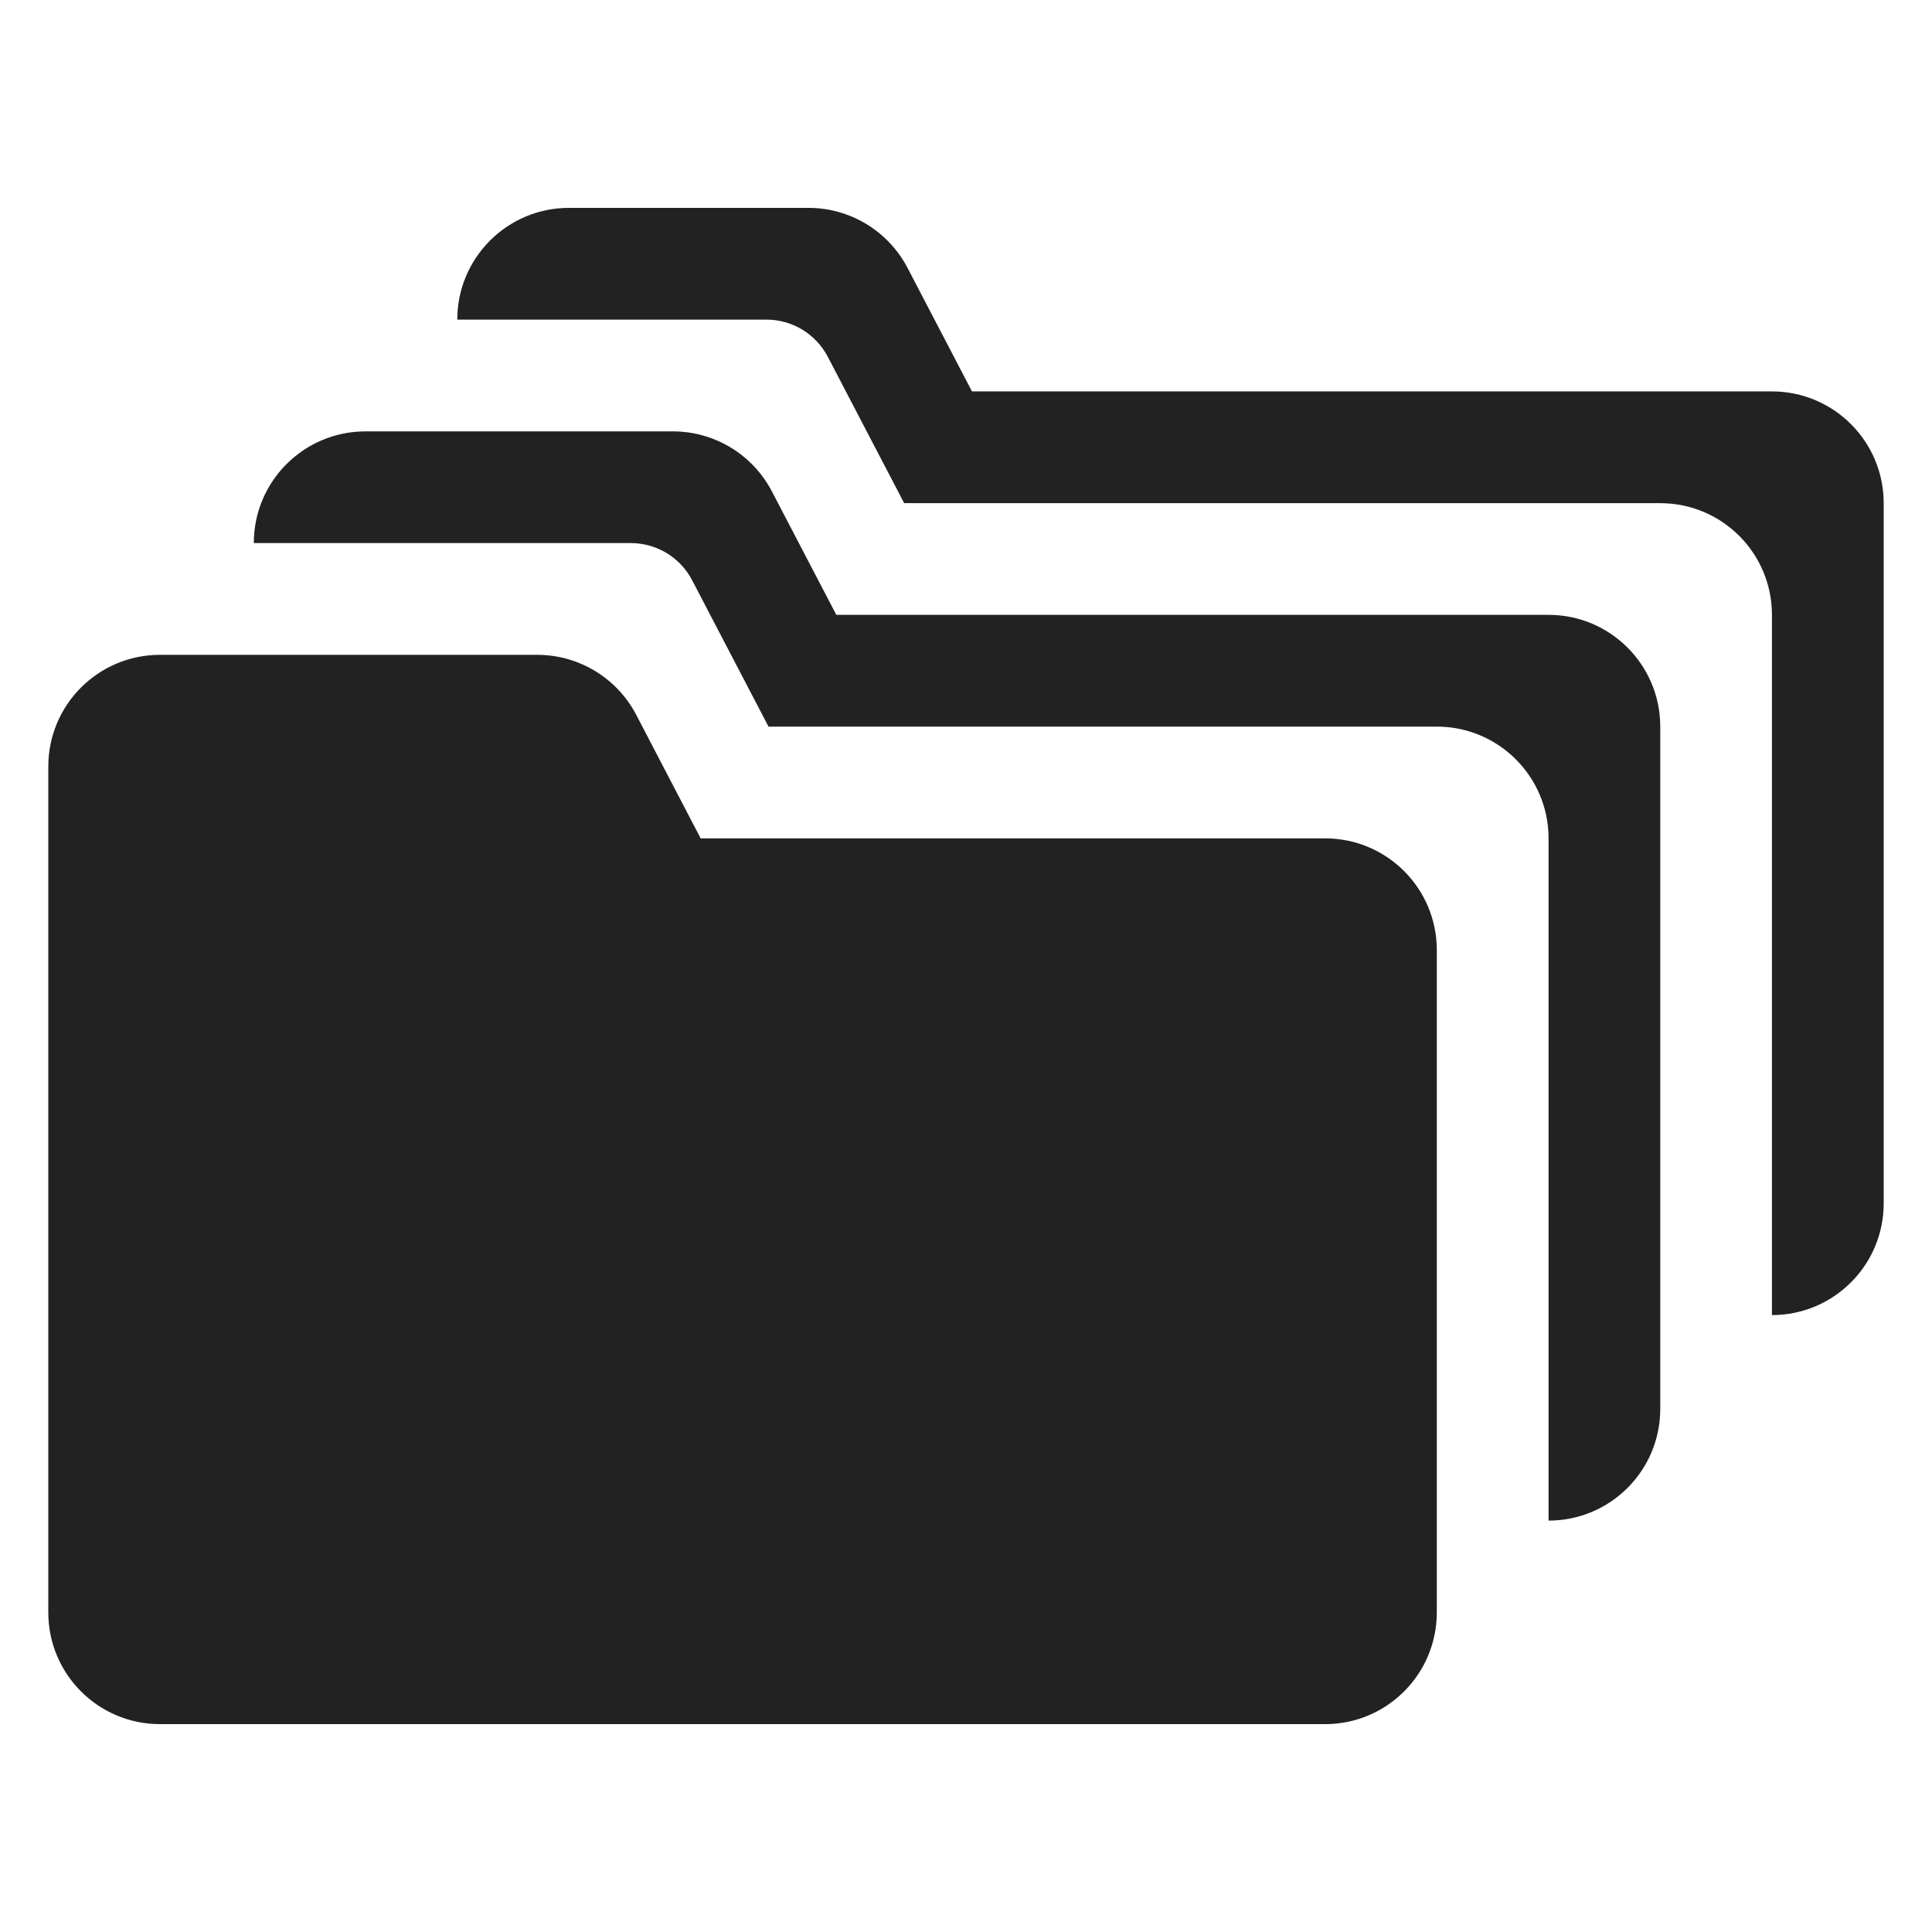
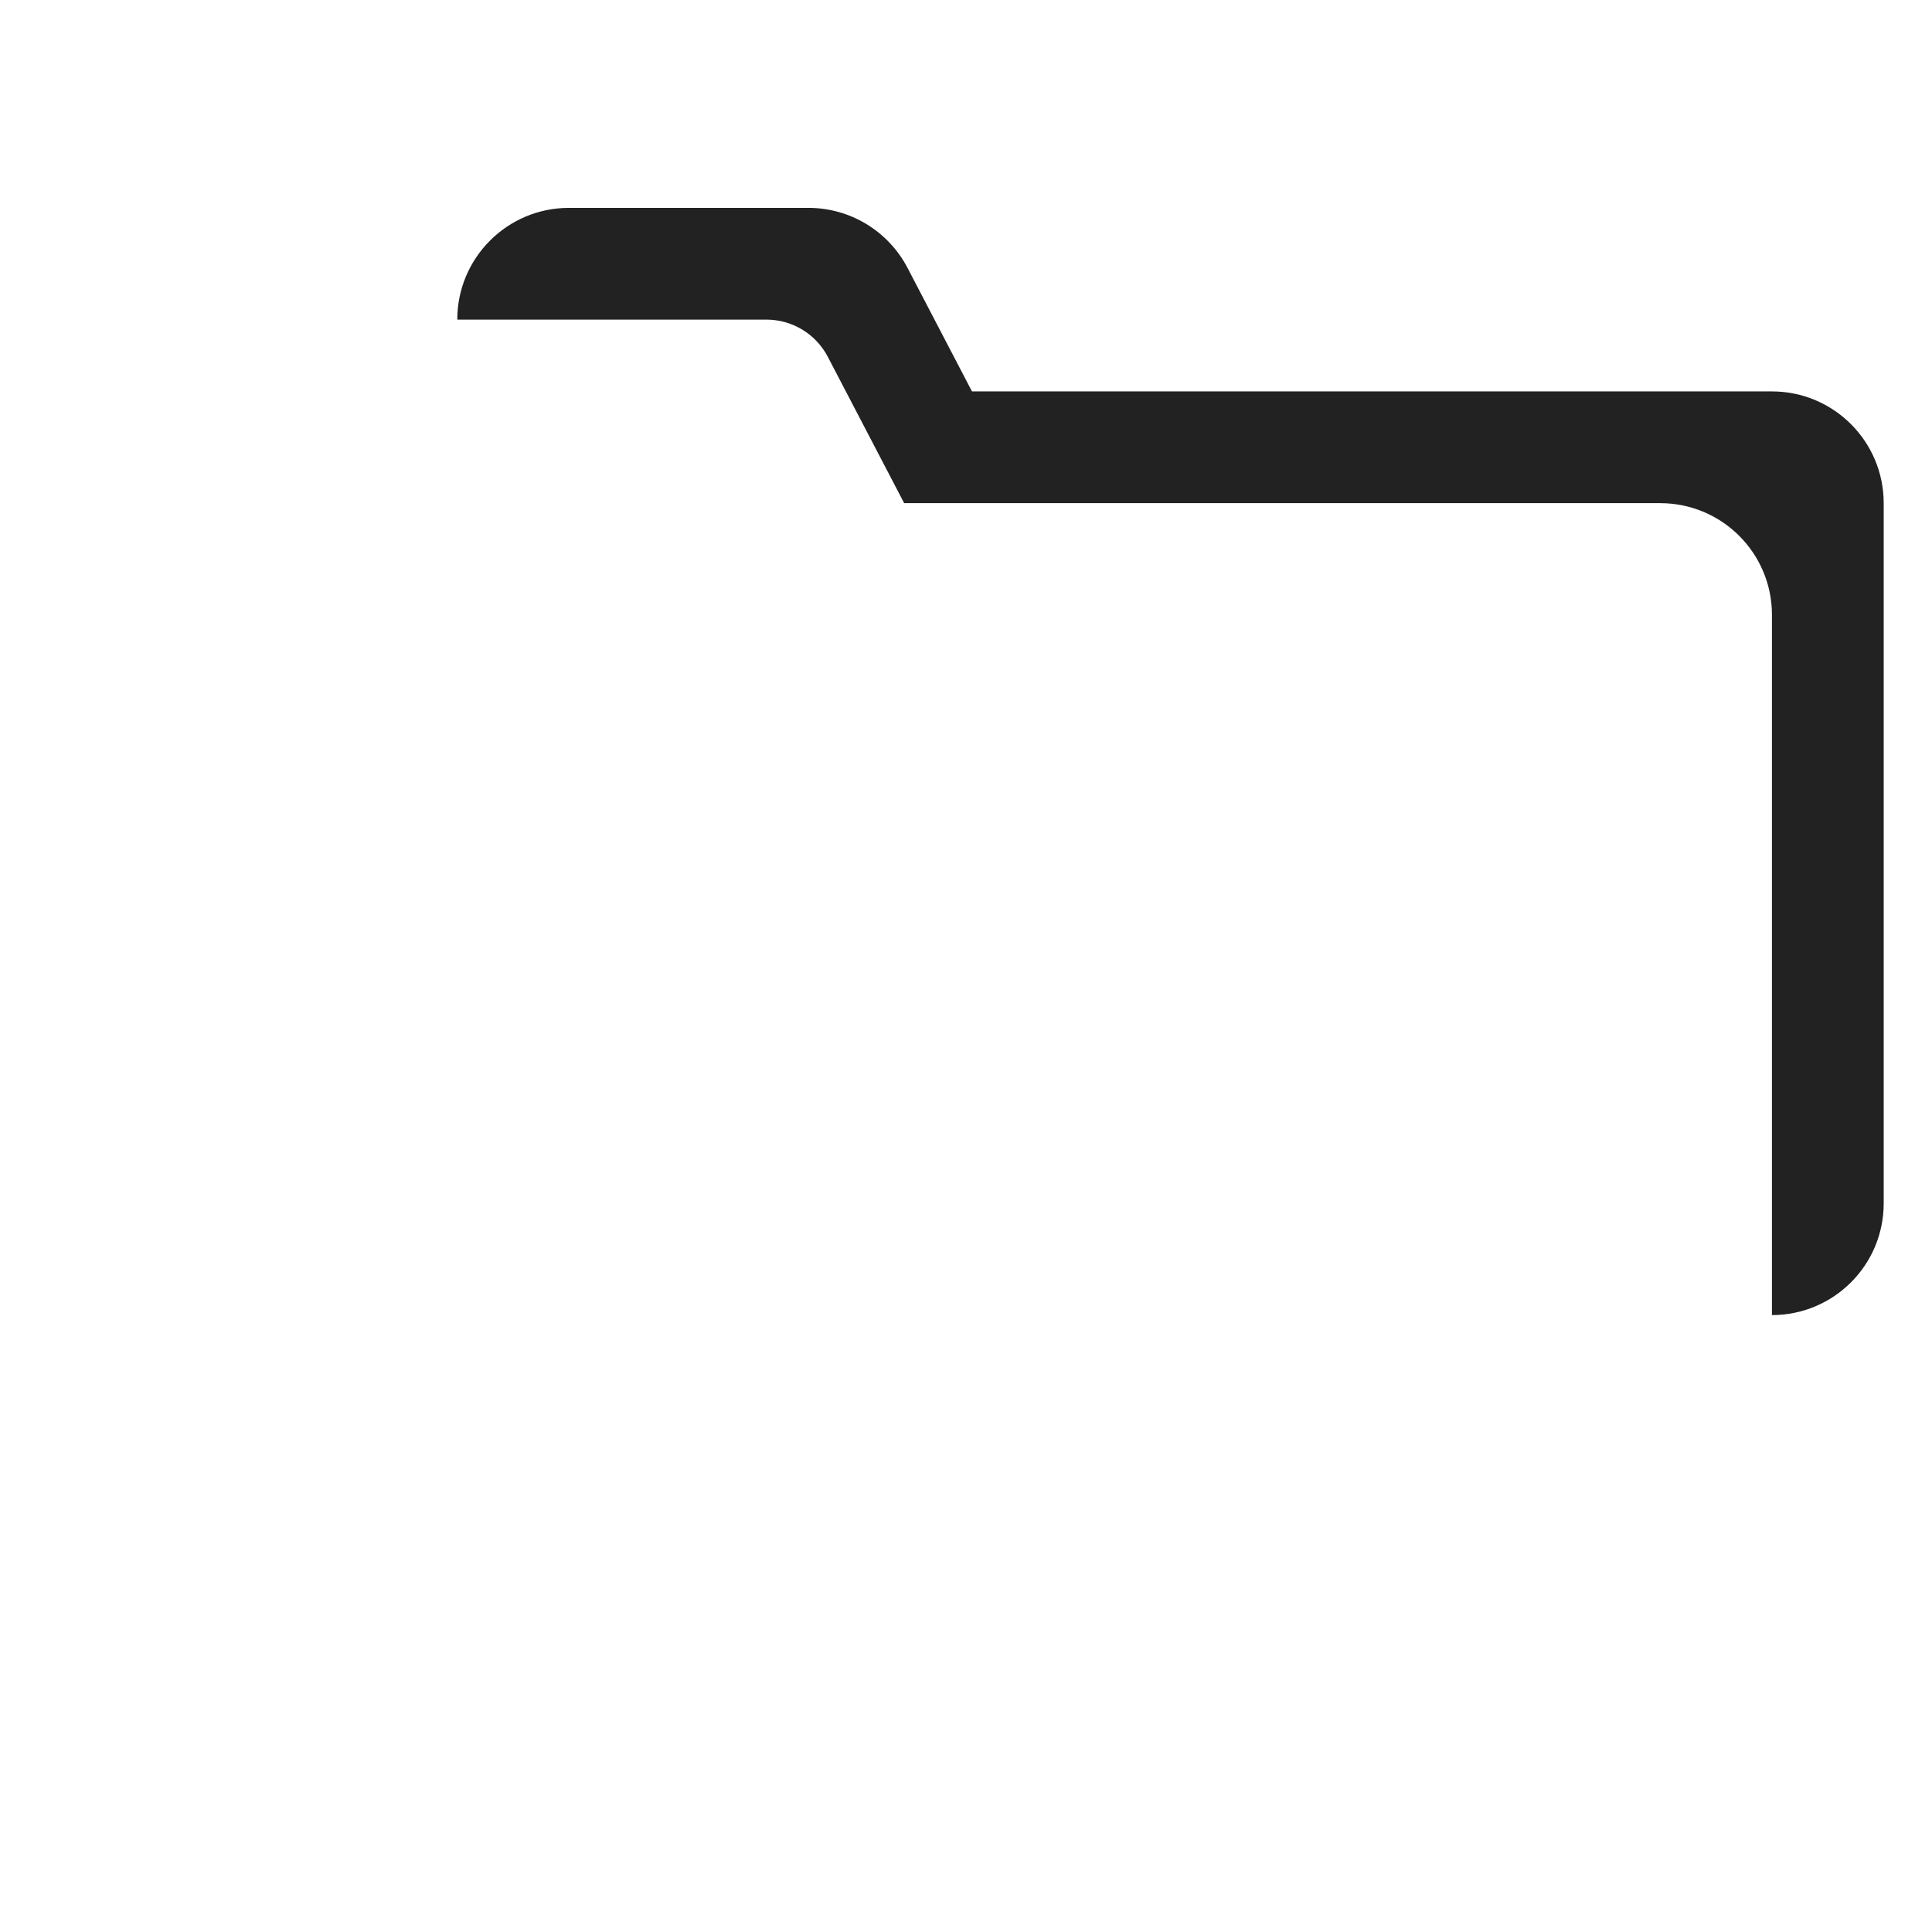
<svg xmlns="http://www.w3.org/2000/svg" width="32" height="32" viewBox="0 0 32 32" fill="none">
-   <path d="M8.897 10.846H2.65C1.628 10.846 0.8 11.674 0.8 12.696V26.707C0.8 27.729 1.628 28.557 2.65 28.557H21.948C22.97 28.557 23.798 27.729 23.798 26.707V15.736C23.798 14.714 22.97 13.886 21.948 13.886H11.605L10.538 11.84C10.219 11.229 9.587 10.846 8.897 10.846Z" fill="#222222" />
-   <path d="M11.144 7.145H6.054C5.032 7.145 4.204 7.973 4.204 8.995L10.448 8.995C10.875 8.995 11.267 9.232 11.464 9.611L12.729 12.035H23.798C24.82 12.035 25.649 12.863 25.649 13.885V25.186C26.671 25.186 27.499 24.358 27.499 23.336V12.035C27.499 11.013 26.671 10.184 25.649 10.184H13.852L12.785 8.139C12.466 7.528 11.834 7.145 11.144 7.145Z" fill="#222222" />
  <path d="M16.099 6.483L15.032 4.438C14.713 3.827 14.081 3.443 13.391 3.443H9.424C8.402 3.443 7.574 4.272 7.574 5.294L12.695 5.294C13.122 5.294 13.513 5.531 13.711 5.91L14.976 8.334H27.499C28.521 8.334 29.349 9.162 29.349 10.184V21.782C30.371 21.782 31.2 20.954 31.2 19.932V8.334C31.2 7.312 30.371 6.483 29.349 6.483H16.099Z" fill="#222222" />
</svg>